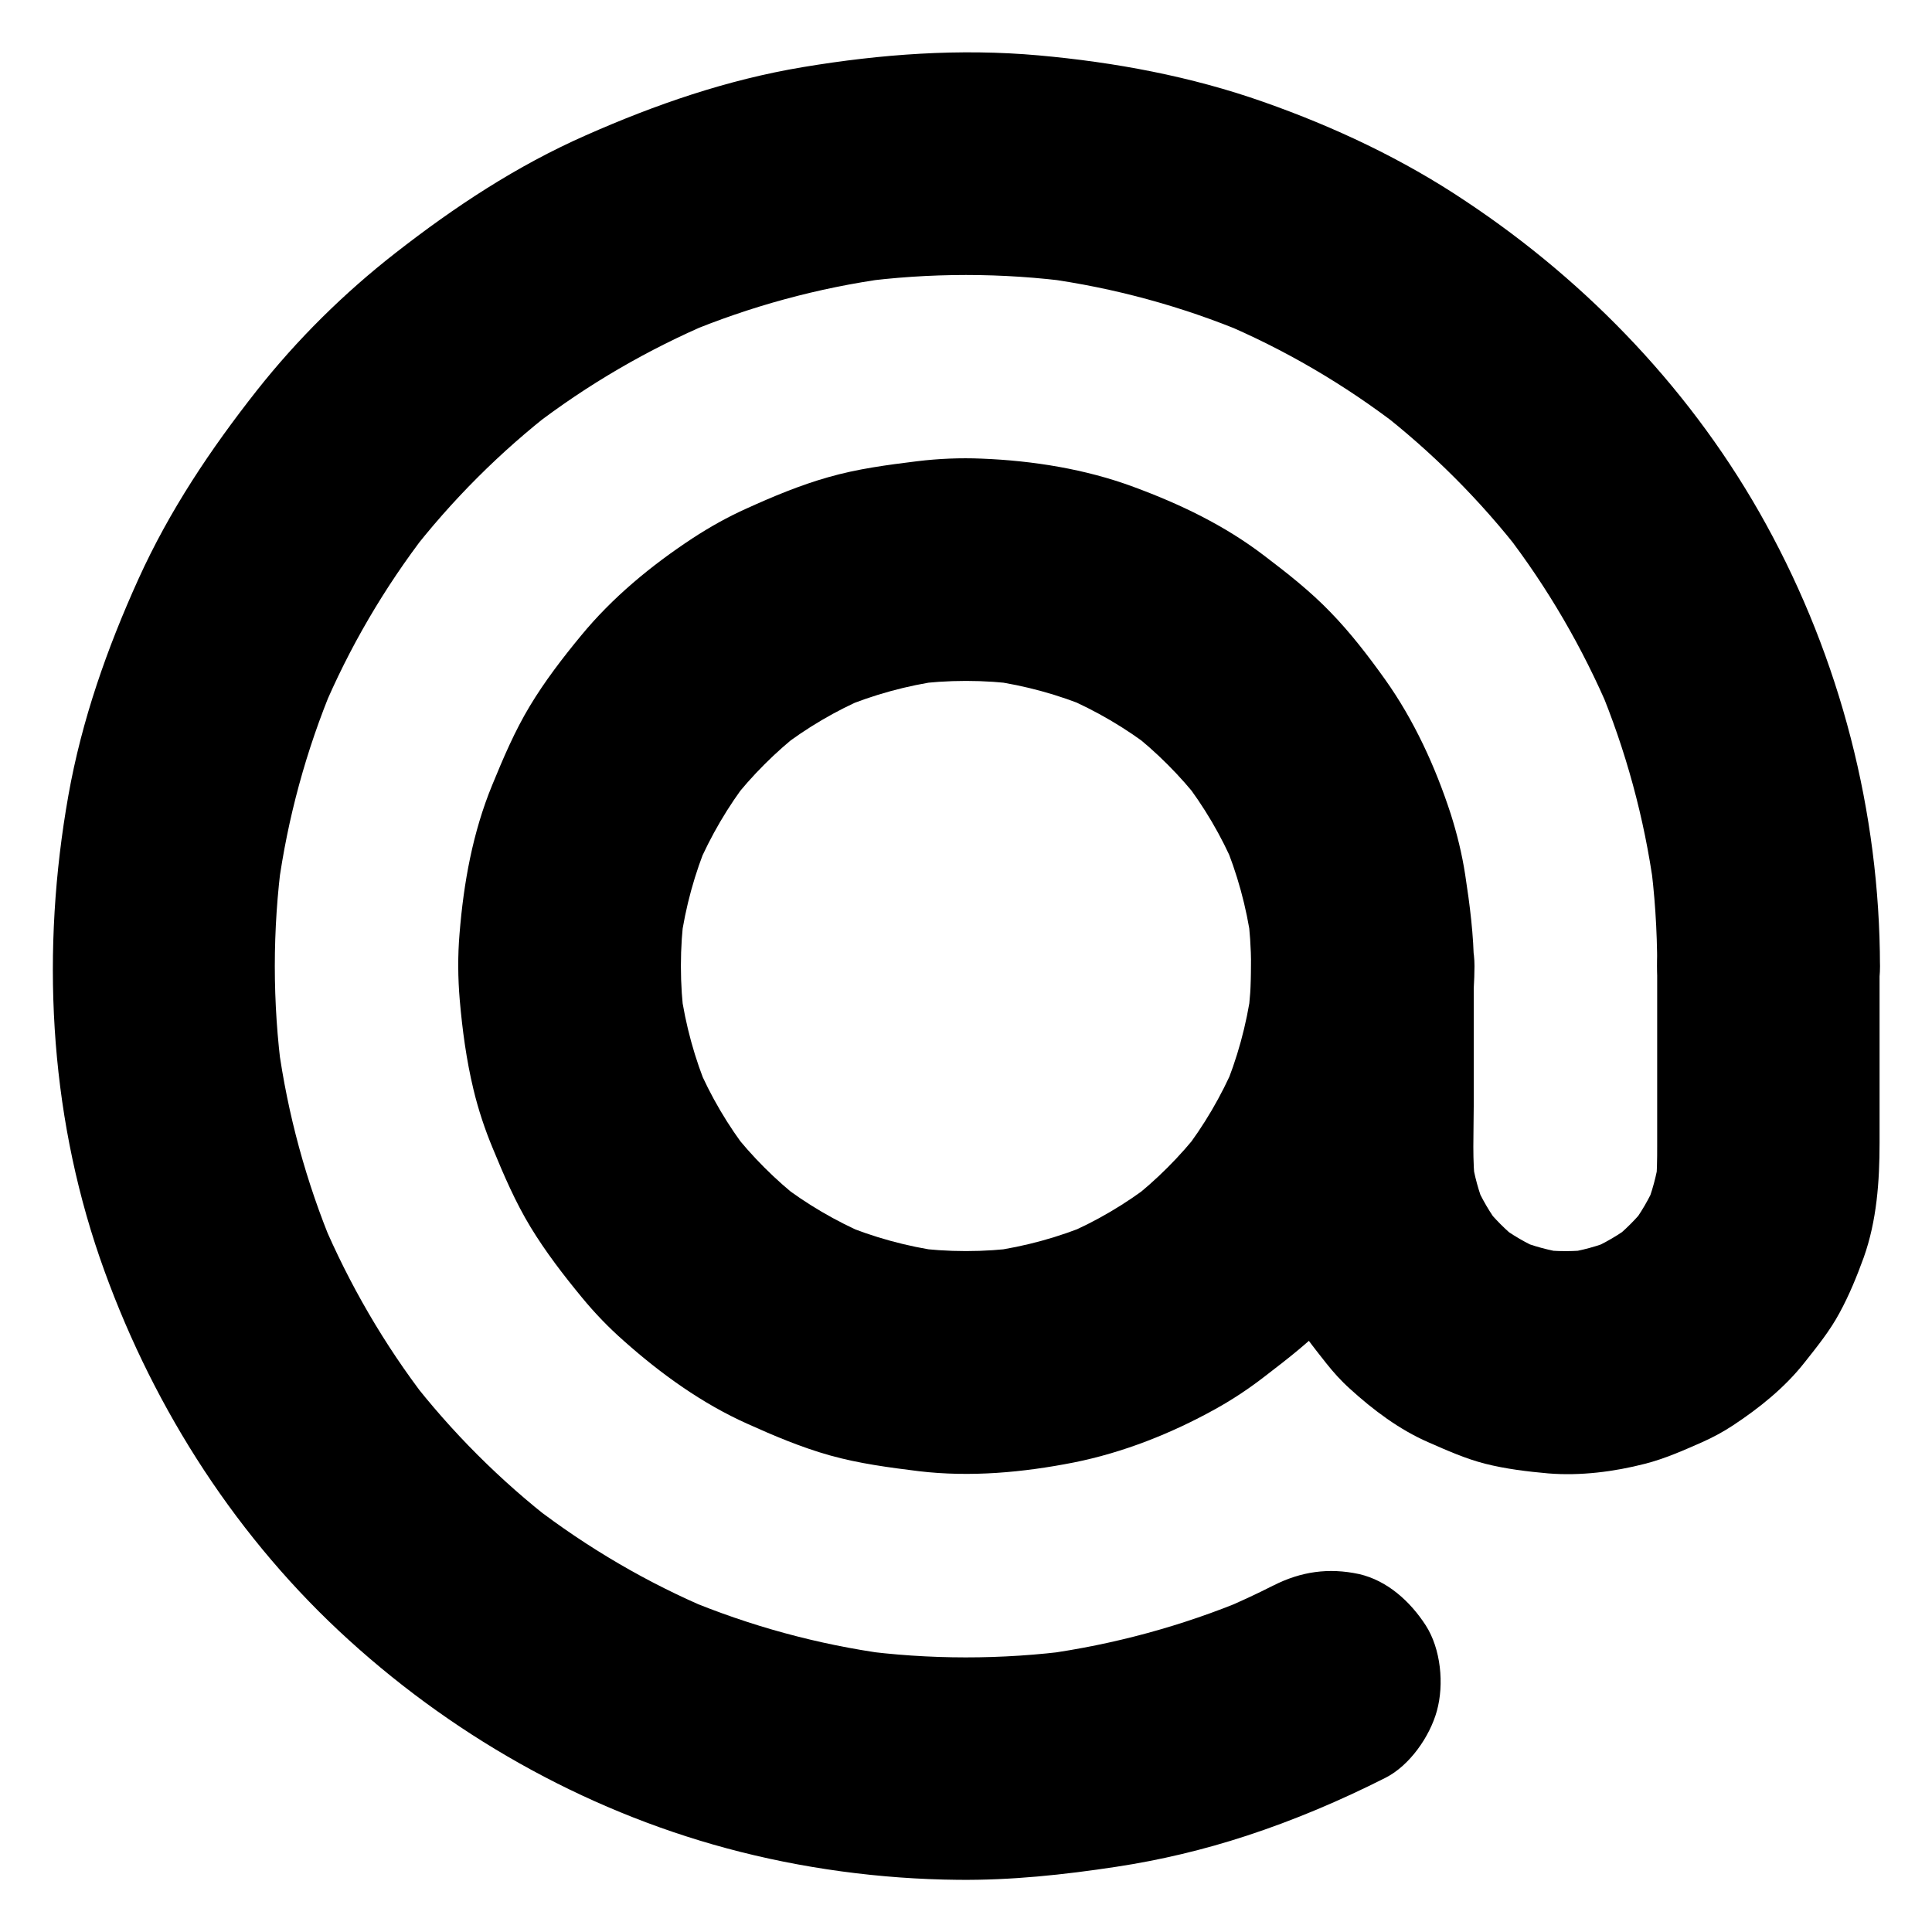
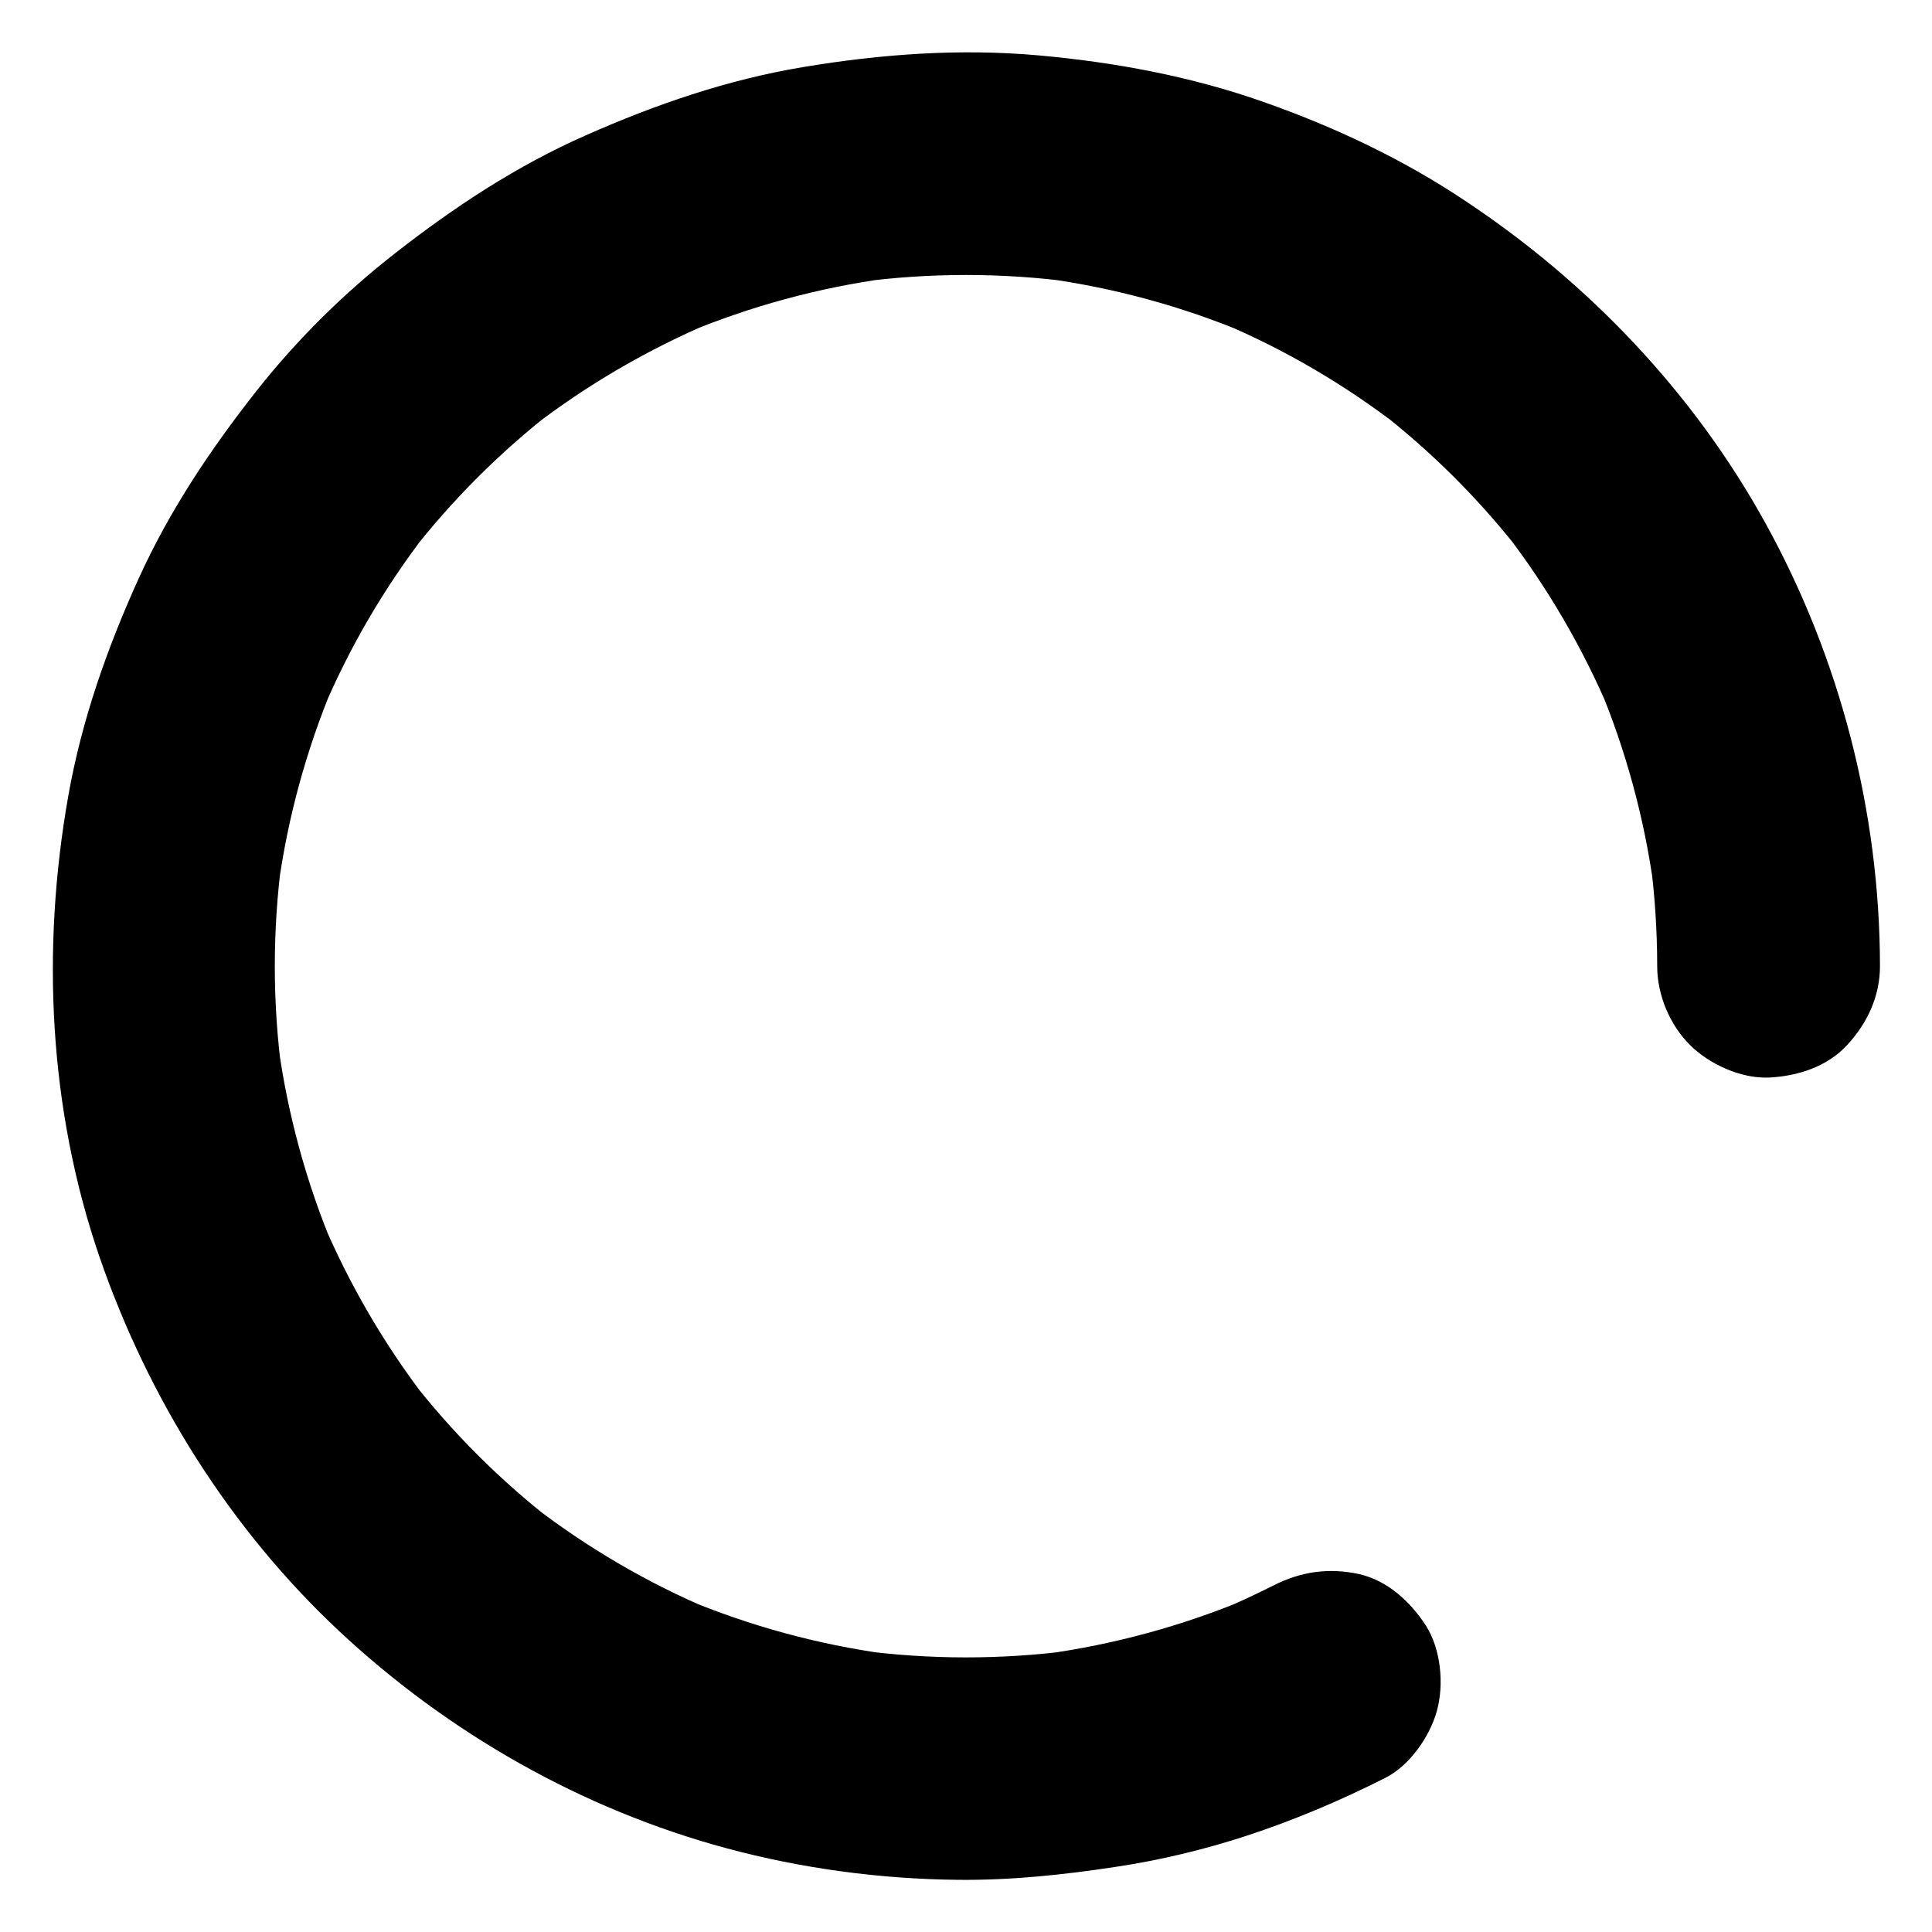
<svg xmlns="http://www.w3.org/2000/svg" fill="#000000" width="800px" height="800px" version="1.1" viewBox="144 144 512 512">
  <g>
    <path d="m481.43 564.18c-4.527 2.312-9.152 4.43-13.875 6.445 2.363-0.984 4.723-1.969 7.035-2.953-17.27 7.231-35.426 12.152-54.023 14.711 2.609-0.344 5.215-0.688 7.871-1.031-18.941 2.508-38.18 2.508-57.121-0.051 2.609 0.344 5.215 0.688 7.871 1.031-18.449-2.508-36.457-7.43-53.629-14.613 2.363 0.984 4.723 1.969 7.035 2.953-16.973-7.133-32.914-16.48-47.477-27.699 1.969 1.523 3.984 3.102 5.953 4.625-14.465-11.168-27.453-24.156-38.621-38.621 1.523 1.969 3.102 3.984 4.625 5.953-11.219-14.562-20.516-30.555-27.699-47.477 0.984 2.363 1.969 4.723 2.953 7.035-7.184-17.172-12.102-35.227-14.613-53.629 0.344 2.609 0.688 5.215 1.031 7.871-2.559-19.039-2.559-38.328 0-57.367-0.344 2.609-0.688 5.215-1.031 7.871 2.508-18.449 7.43-36.457 14.613-53.629-0.984 2.363-1.969 4.723-2.953 7.035 7.133-16.973 16.48-32.914 27.699-47.477-1.523 1.969-3.102 3.984-4.625 5.953 11.168-14.465 24.156-27.453 38.621-38.621-1.969 1.523-3.984 3.102-5.953 4.625 14.562-11.219 30.555-20.516 47.477-27.699-2.363 0.984-4.723 1.969-7.035 2.953 17.172-7.184 35.227-12.102 53.629-14.613-2.609 0.344-5.215 0.688-7.871 1.031 19.039-2.559 38.328-2.559 57.367 0-2.609-0.344-5.215-0.688-7.871-1.031 18.449 2.508 36.457 7.43 53.629 14.613-2.363-0.984-4.723-1.969-7.035-2.953 16.973 7.133 32.914 16.48 47.477 27.699-1.969-1.523-3.984-3.102-5.953-4.625 14.465 11.168 27.453 24.156 38.621 38.621-1.523-1.969-3.102-3.984-4.625-5.953 11.219 14.562 20.516 30.555 27.699 47.477-0.984-2.363-1.969-4.723-2.953-7.035 7.184 17.172 12.102 35.227 14.613 53.629-0.344-2.609-0.688-5.215-1.031-7.871 1.277 9.496 1.918 19.09 1.918 28.684 0 7.578 3.297 15.5 8.66 20.859 5.117 5.117 13.531 8.953 20.859 8.66 7.625-0.344 15.547-2.856 20.859-8.66 5.312-5.758 8.66-12.891 8.66-20.859-0.051-40.836-10.527-81.379-30.207-117.14-18.992-34.586-46.84-63.863-79.605-85.609-16.578-11.117-34.781-19.68-53.527-26.273-19.238-6.789-39.359-10.527-59.629-12.348-20.91-1.871-41.77-0.344-62.434 3.102-20.074 3.344-39.066 9.891-57.613 18.105-18.301 8.07-34.688 18.895-50.383 31.145-13.629 10.629-26.027 22.879-36.754 36.457-12.25 15.547-23.125 31.785-31.34 49.891-8.363 18.449-15.055 37.441-18.598 57.418-7.231 40.738-5.215 83.199 8.316 122.51 12.941 37.391 34.441 71.781 63.371 98.891 28.98 27.109 64.402 47.281 102.73 57.613 19.875 5.363 40.785 8.168 61.352 8.363 14.07 0.148 27.945-1.328 41.871-3.445 11.711-1.77 23.273-4.527 34.539-8.215 12.645-4.133 25.043-9.398 36.898-15.398 6.394-3.246 11.711-10.922 13.578-17.664 1.969-7.086 1.082-16.48-2.953-22.73-4.082-6.297-10.137-11.855-17.664-13.578-8.02-1.727-15.402-0.691-22.73 3.047z" />
-     <path d="m475.57 400c0 4.773-0.344 9.543-0.984 14.316 0.344-2.609 0.688-5.215 1.031-7.871-1.277 9.199-3.738 18.156-7.332 26.715 0.984-2.363 1.969-4.723 2.953-7.035-3.59 8.363-8.168 16.188-13.727 23.371 1.523-1.969 3.102-3.984 4.625-5.953-5.41 6.938-11.66 13.188-18.598 18.598 1.969-1.523 3.984-3.102 5.953-4.625-7.184 5.559-15.008 10.184-23.371 13.727 2.363-0.984 4.723-1.969 7.035-2.953-8.562 3.59-17.516 6.051-26.715 7.332 2.609-0.344 5.215-0.688 7.871-1.031-9.496 1.277-19.141 1.277-28.633 0 2.609 0.344 5.215 0.688 7.871 1.031-9.199-1.277-18.156-3.738-26.715-7.332 2.363 0.984 4.723 1.969 7.035 2.953-8.363-3.59-16.188-8.168-23.371-13.727 1.969 1.523 3.984 3.102 5.953 4.625-6.938-5.41-13.188-11.66-18.598-18.598 1.523 1.969 3.102 3.984 4.625 5.953-5.559-7.184-10.184-15.008-13.727-23.371 0.984 2.363 1.969 4.723 2.953 7.035-3.59-8.562-6.051-17.516-7.332-26.715 0.344 2.609 0.688 5.215 1.031 7.871-1.277-9.496-1.277-19.141 0-28.633-0.344 2.609-0.688 5.215-1.031 7.871 1.277-9.199 3.738-18.156 7.332-26.715-0.984 2.363-1.969 4.723-2.953 7.035 3.59-8.363 8.168-16.188 13.727-23.371-1.523 1.969-3.102 3.984-4.625 5.953 5.41-6.938 11.66-13.188 18.598-18.598-1.969 1.523-3.984 3.102-5.953 4.625 7.184-5.559 15.008-10.184 23.371-13.727-2.363 0.984-4.723 1.969-7.035 2.953 8.562-3.59 17.516-6.051 26.715-7.332-2.609 0.344-5.215 0.688-7.871 1.031 9.496-1.277 19.141-1.277 28.633 0-2.609-0.344-5.215-0.688-7.871-1.031 9.199 1.277 18.156 3.738 26.715 7.332-2.363-0.984-4.723-1.969-7.035-2.953 8.363 3.59 16.188 8.168 23.371 13.727-1.969-1.523-3.984-3.102-5.953-4.625 6.938 5.41 13.188 11.66 18.598 18.598-1.523-1.969-3.102-3.984-4.625-5.953 5.559 7.184 10.184 15.008 13.727 23.371-0.984-2.363-1.969-4.723-2.953-7.035 3.59 8.562 6.051 17.516 7.332 26.715-0.344-2.609-0.688-5.215-1.031-7.871 0.641 4.769 0.934 9.543 0.984 14.316 0 7.578 3.297 15.5 8.66 20.859 5.117 5.117 13.531 8.953 20.859 8.66 7.625-0.344 15.547-2.856 20.859-8.66 5.312-5.758 8.66-12.891 8.66-20.859-0.051-8.117-1.082-16.137-2.312-24.156-0.836-5.461-2.164-10.875-3.836-16.137-4.082-12.547-9.742-24.895-17.418-35.672-4.43-6.199-9.152-12.348-14.465-17.809-5.363-5.559-11.316-10.234-17.465-14.906-10.527-8.07-22.336-13.727-34.734-18.301-12.742-4.723-26.668-6.938-40.195-7.477-5.707-0.246-11.465 0-17.121 0.688-7.969 0.984-15.844 2.016-23.566 4.231-7.477 2.117-14.762 5.164-21.797 8.363-4.922 2.215-9.645 4.871-14.168 7.824-10.922 7.184-21.254 15.695-29.57 25.828-4.871 5.902-9.594 12.055-13.531 18.598-4.035 6.691-7.035 13.777-9.988 20.961-5.164 12.547-7.578 25.93-8.66 39.41-0.492 5.805-0.441 11.711 0.051 17.516 0.688 7.969 1.77 15.988 3.641 23.762 1.277 5.312 3 10.527 5.117 15.598 2.953 7.184 6.004 14.27 10.035 20.91 3.984 6.543 8.707 12.695 13.578 18.598 3.394 4.133 7.133 8.02 11.168 11.562 9.789 8.707 20.715 16.582 32.719 21.941 7.086 3.199 14.316 6.25 21.844 8.363 7.723 2.164 15.645 3.199 23.566 4.184 13.676 1.625 27.602 0.344 41.082-2.312 13.039-2.609 25.828-7.676 37.441-14.121 4.723-2.609 9.199-5.609 13.43-8.906 6.102-4.676 12.102-9.348 17.418-14.957 8.953-9.348 16.973-20.121 22.781-31.734 6.004-11.957 10.773-24.746 12.84-38.031 1.23-7.922 2.215-15.844 2.262-23.812 0-7.578-3.297-15.547-8.66-20.859-5.117-5.117-13.531-8.953-20.859-8.66-7.625 0.344-15.547 2.856-20.859 8.66-5.461 5.75-8.805 12.836-8.805 20.855z" />
-     <path d="m583.17 400v47.527c0 3.738 0 7.477-0.492 11.219 0.344-2.609 0.688-5.215 1.031-7.871-0.688 4.574-1.871 9.055-3.641 13.332 0.984-2.363 1.969-4.723 2.953-7.035-1.871 4.379-4.231 8.461-7.133 12.203 1.523-1.969 3.102-3.984 4.625-5.953-2.805 3.543-5.953 6.691-9.496 9.496 1.969-1.523 3.984-3.102 5.953-4.625-3.789 2.902-7.824 5.266-12.203 7.133 2.363-0.984 4.723-1.969 7.035-2.953-4.281 1.77-8.758 3-13.332 3.641 2.609-0.344 5.215-0.688 7.871-1.031-4.969 0.641-9.938 0.641-14.957 0 2.609 0.344 5.215 0.688 7.871 1.031-4.574-0.688-9.055-1.871-13.332-3.641 2.363 0.984 4.723 1.969 7.035 2.953-4.379-1.871-8.461-4.231-12.203-7.133 1.969 1.523 3.984 3.102 5.953 4.625-3.543-2.805-6.691-5.953-9.496-9.496 1.523 1.969 3.102 3.984 4.625 5.953-2.902-3.789-5.266-7.824-7.133-12.203 0.984 2.363 1.969 4.723 2.953 7.035-1.77-4.281-3-8.758-3.641-13.332 0.344 2.609 0.688 5.215 1.031 7.871-0.934-7.133-0.492-14.516-0.492-21.695v-29.816-7.184c0-7.578-3.297-15.5-8.66-20.859-5.117-5.117-13.531-8.953-20.859-8.66-7.625 0.344-15.547 2.856-20.859 8.66-5.312 5.758-8.66 12.891-8.66 20.859v41.871c0 9.004 0.297 17.418 1.82 26.422 0.543 3.051 1.277 6.051 2.312 8.953 1.82 5.117 3.938 10.281 6.594 15.008 2.559 4.625 5.953 8.809 9.199 12.941 1.918 2.41 3.984 4.723 6.297 6.789 6.148 5.609 13.086 10.824 20.762 14.168 4.922 2.164 9.891 4.379 15.105 5.707 5.461 1.379 11.168 2.066 16.727 2.559 8.512 0.688 17.418-0.441 25.633-2.559 5.215-1.328 10.184-3.543 15.105-5.707 2.856-1.277 5.609-2.754 8.215-4.477 6.938-4.574 13.676-9.988 18.844-16.531 3.344-4.231 6.789-8.461 9.348-13.234 2.559-4.676 4.625-9.742 6.445-14.762 3.445-9.691 4.184-20.121 4.184-30.355v-45.656-1.133c0-7.578-3.297-15.5-8.66-20.859-5.117-5.117-13.531-8.953-20.859-8.66-7.625 0.344-15.547 2.856-20.859 8.66-5.215 5.699-8.559 12.785-8.559 20.805z" />
  </g>
</svg>